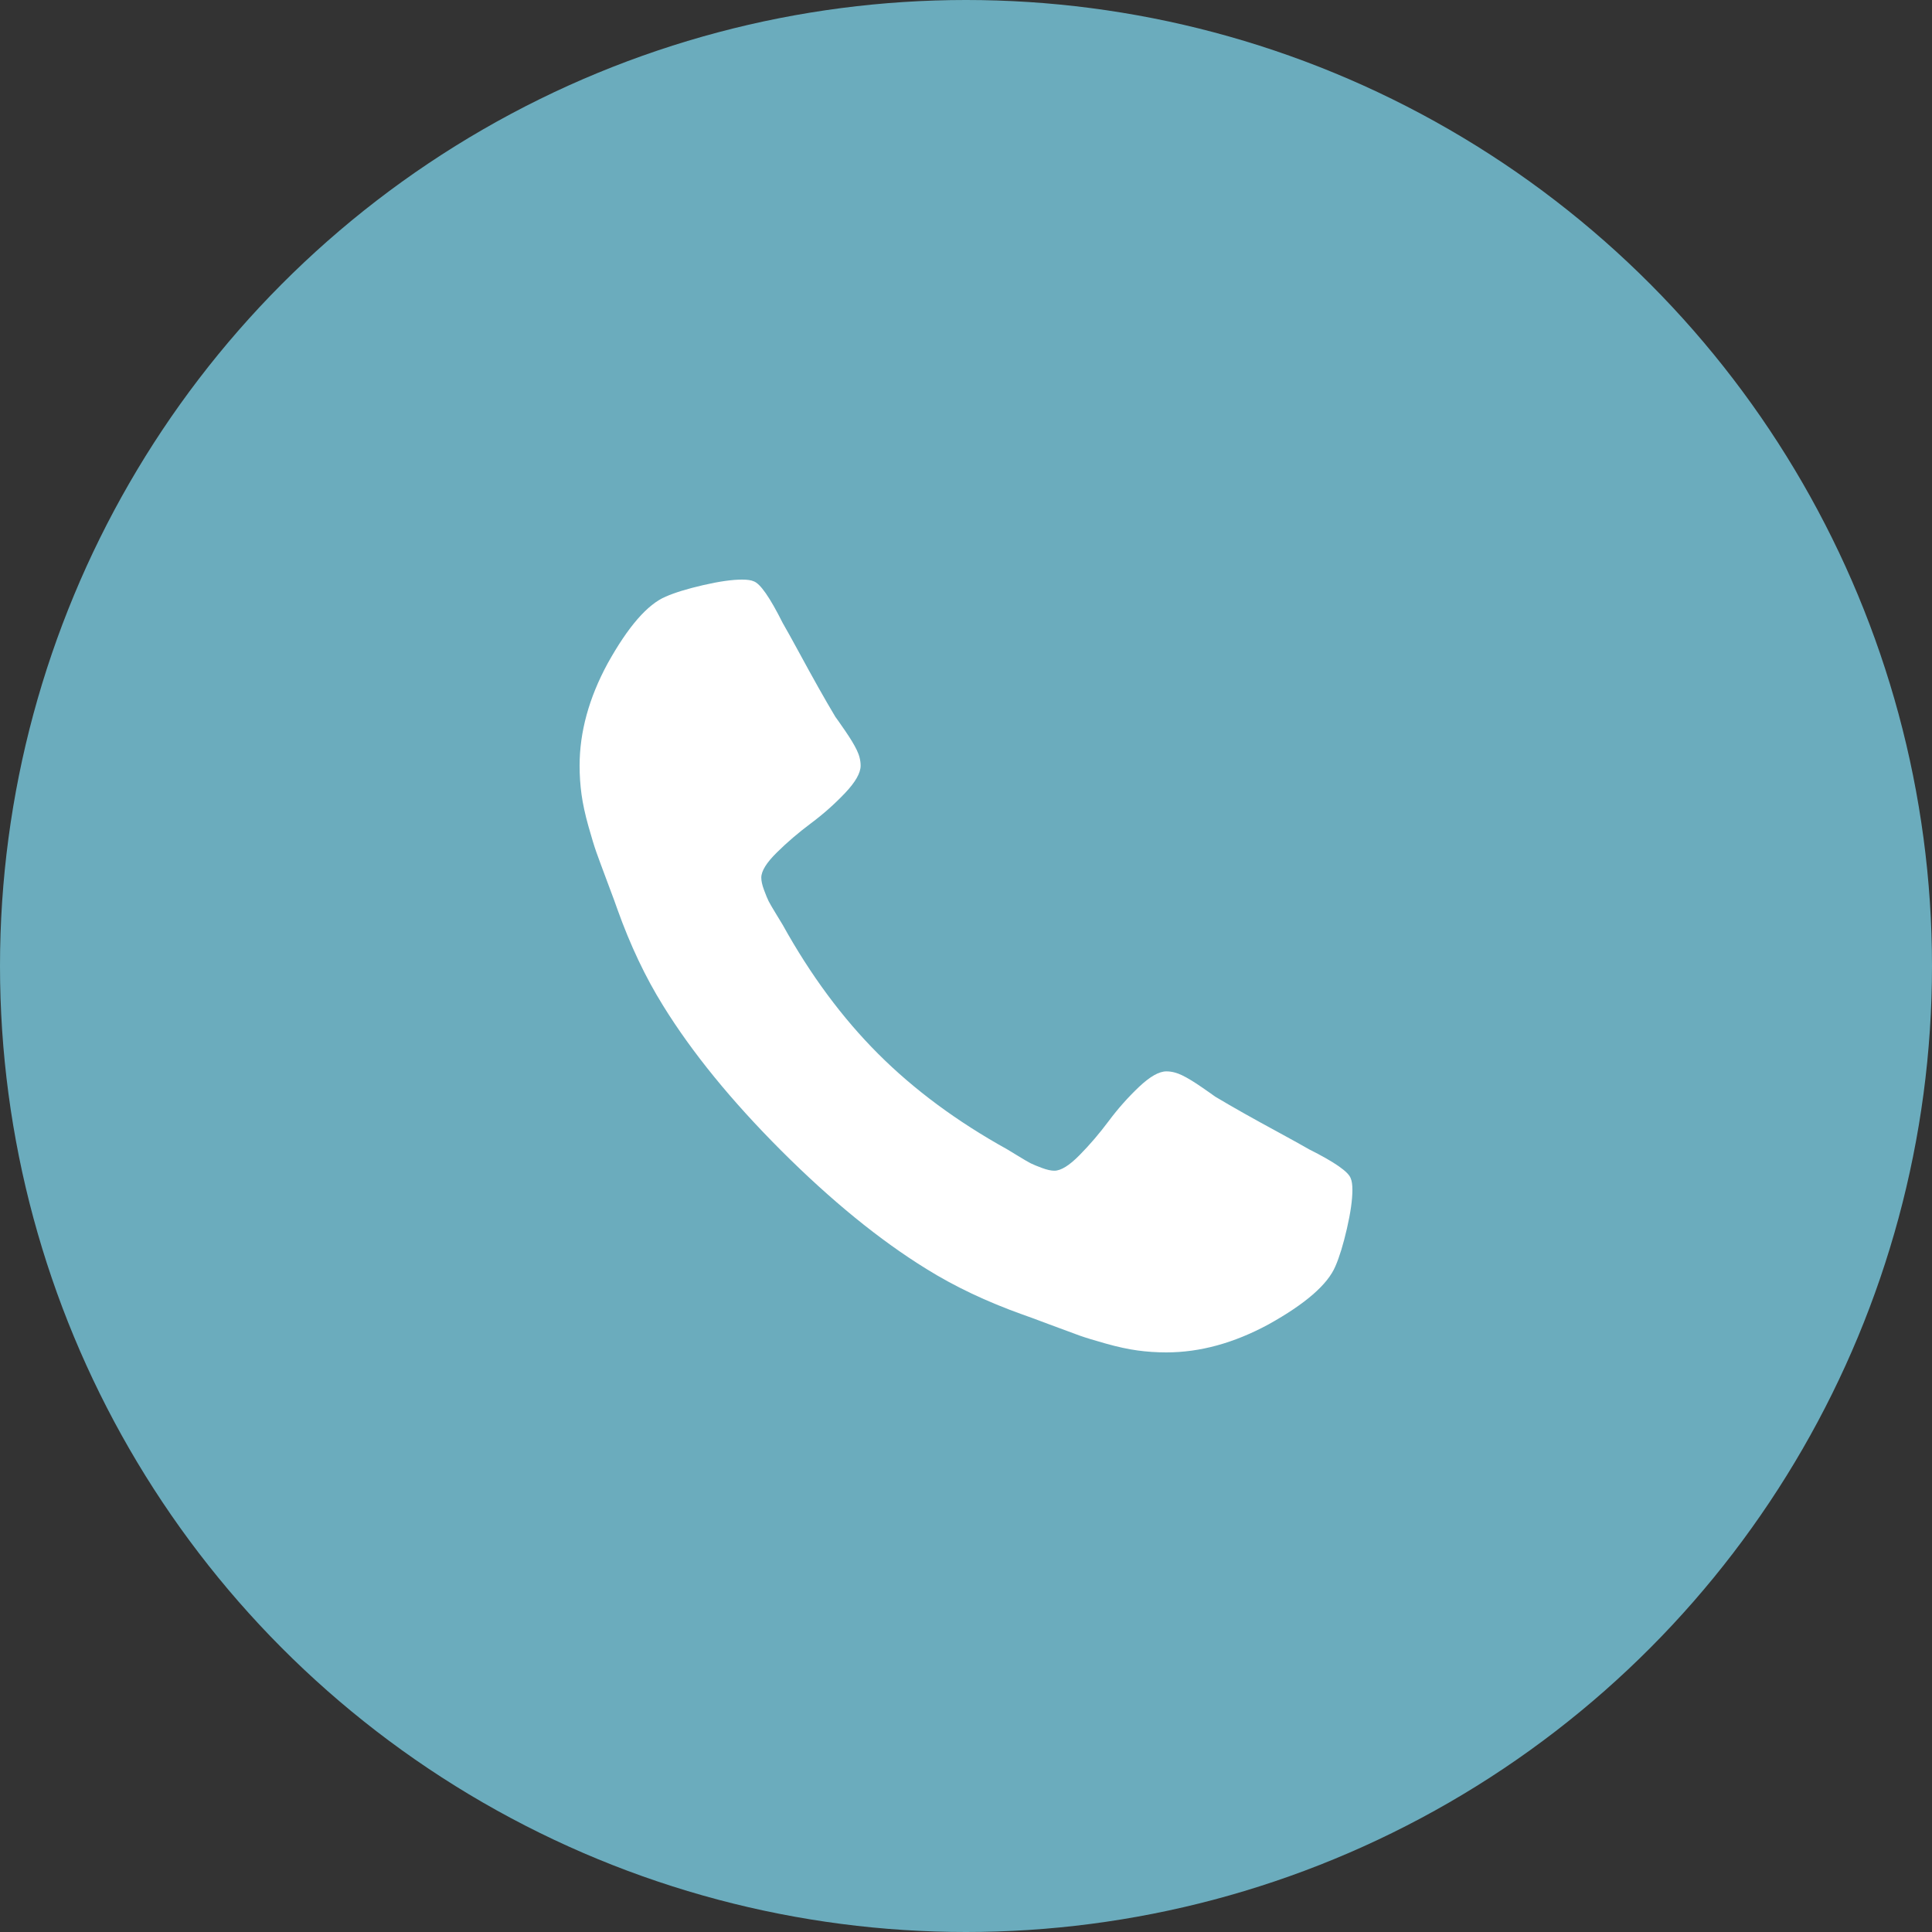
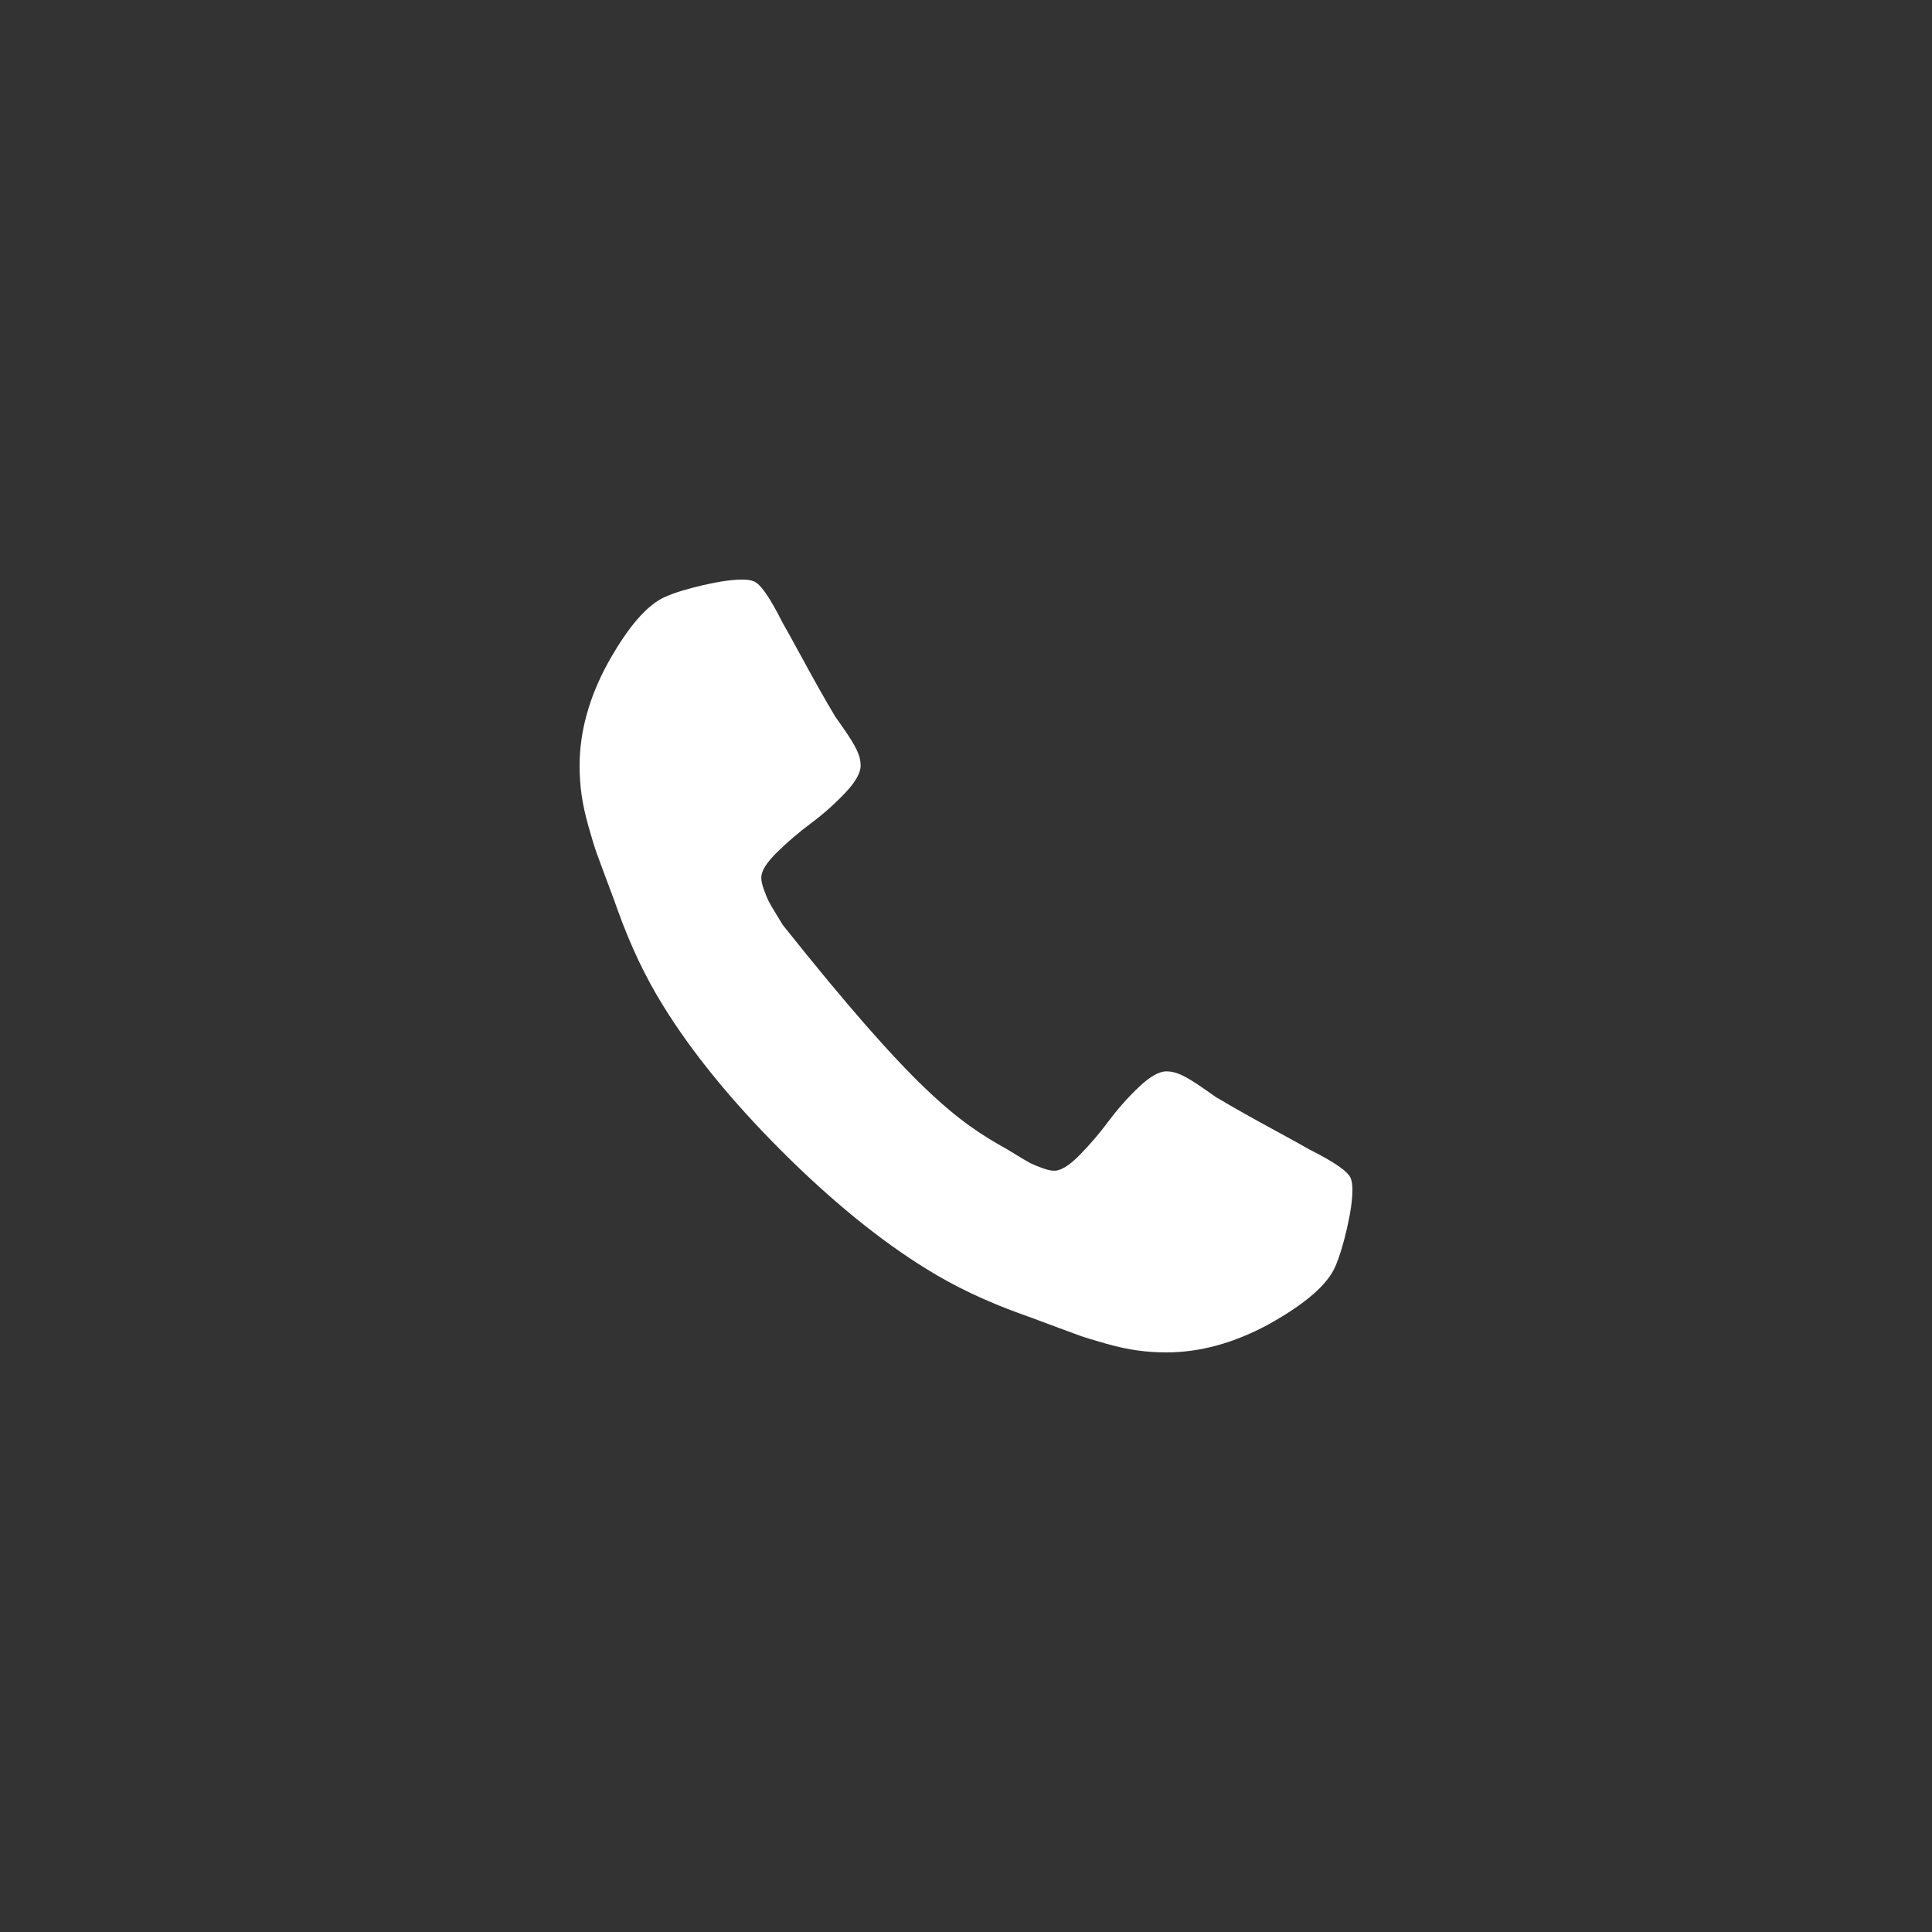
<svg xmlns="http://www.w3.org/2000/svg" width="50" height="50" viewBox="0 0 50 50" fill="none">
  <rect x="0" y="0" width="50" height="50" fill="#333333" stroke="none" />
-   <circle cx="25" cy="25" r="25" fill="#6BACBD" />
-   <path d="M35 30.795C35 31.051 34.953 31.385 34.858 31.797C34.763 32.209 34.664 32.533 34.56 32.77C34.361 33.243 33.783 33.745 32.827 34.276C31.937 34.758 31.056 35 30.185 35C29.929 35 29.68 34.983 29.439 34.95C29.197 34.917 28.925 34.858 28.622 34.773C28.319 34.688 28.094 34.619 27.947 34.567C27.801 34.515 27.538 34.418 27.159 34.276C26.78 34.133 26.548 34.048 26.463 34.02C25.535 33.688 24.706 33.295 23.977 32.841C22.765 32.093 21.513 31.072 20.22 29.78C18.928 28.487 17.907 27.235 17.159 26.023C16.705 25.294 16.312 24.465 15.98 23.537C15.952 23.452 15.867 23.22 15.724 22.841C15.582 22.462 15.485 22.199 15.433 22.052C15.381 21.906 15.312 21.681 15.227 21.378C15.142 21.075 15.083 20.802 15.05 20.561C15.017 20.32 15 20.071 15 19.815C15 18.944 15.242 18.063 15.724 17.173C16.255 16.217 16.757 15.639 17.23 15.44C17.467 15.336 17.791 15.237 18.203 15.142C18.615 15.047 18.949 15 19.205 15C19.337 15 19.437 15.014 19.503 15.043C19.673 15.099 19.924 15.459 20.256 16.122C20.36 16.302 20.502 16.558 20.682 16.889C20.862 17.221 21.027 17.521 21.179 17.791C21.331 18.061 21.477 18.314 21.619 18.551C21.648 18.589 21.731 18.707 21.868 18.906C22.005 19.105 22.107 19.273 22.173 19.41C22.24 19.548 22.273 19.683 22.273 19.815C22.273 20.005 22.138 20.241 21.868 20.526C21.598 20.81 21.305 21.07 20.987 21.307C20.67 21.544 20.376 21.794 20.107 22.06C19.837 22.325 19.702 22.543 19.702 22.713C19.702 22.798 19.725 22.905 19.773 23.033C19.82 23.16 19.86 23.258 19.893 23.324C19.927 23.39 19.993 23.504 20.092 23.665C20.192 23.826 20.246 23.916 20.256 23.935C20.975 25.232 21.799 26.345 22.727 27.273C23.655 28.201 24.768 29.025 26.065 29.744C26.084 29.754 26.174 29.808 26.335 29.908C26.496 30.007 26.61 30.073 26.676 30.107C26.742 30.14 26.84 30.18 26.967 30.227C27.095 30.275 27.202 30.298 27.287 30.298C27.457 30.298 27.675 30.163 27.94 29.893C28.206 29.624 28.456 29.33 28.693 29.013C28.93 28.695 29.19 28.402 29.474 28.132C29.759 27.862 29.995 27.727 30.185 27.727C30.317 27.727 30.452 27.76 30.59 27.827C30.727 27.893 30.895 27.995 31.094 28.132C31.293 28.269 31.411 28.352 31.449 28.381C31.686 28.523 31.939 28.669 32.209 28.821C32.479 28.973 32.779 29.138 33.111 29.318C33.442 29.498 33.698 29.64 33.878 29.744C34.541 30.076 34.901 30.327 34.957 30.497C34.986 30.563 35 30.663 35 30.795Z" fill="white" />
+   <path d="M35 30.795C35 31.051 34.953 31.385 34.858 31.797C34.763 32.209 34.664 32.533 34.56 32.77C34.361 33.243 33.783 33.745 32.827 34.276C31.937 34.758 31.056 35 30.185 35C29.929 35 29.68 34.983 29.439 34.95C29.197 34.917 28.925 34.858 28.622 34.773C28.319 34.688 28.094 34.619 27.947 34.567C27.801 34.515 27.538 34.418 27.159 34.276C26.78 34.133 26.548 34.048 26.463 34.02C25.535 33.688 24.706 33.295 23.977 32.841C22.765 32.093 21.513 31.072 20.22 29.78C18.928 28.487 17.907 27.235 17.159 26.023C16.705 25.294 16.312 24.465 15.98 23.537C15.952 23.452 15.867 23.22 15.724 22.841C15.582 22.462 15.485 22.199 15.433 22.052C15.381 21.906 15.312 21.681 15.227 21.378C15.142 21.075 15.083 20.802 15.05 20.561C15.017 20.32 15 20.071 15 19.815C15 18.944 15.242 18.063 15.724 17.173C16.255 16.217 16.757 15.639 17.23 15.44C17.467 15.336 17.791 15.237 18.203 15.142C18.615 15.047 18.949 15 19.205 15C19.337 15 19.437 15.014 19.503 15.043C19.673 15.099 19.924 15.459 20.256 16.122C20.36 16.302 20.502 16.558 20.682 16.889C20.862 17.221 21.027 17.521 21.179 17.791C21.331 18.061 21.477 18.314 21.619 18.551C21.648 18.589 21.731 18.707 21.868 18.906C22.005 19.105 22.107 19.273 22.173 19.41C22.24 19.548 22.273 19.683 22.273 19.815C22.273 20.005 22.138 20.241 21.868 20.526C21.598 20.81 21.305 21.07 20.987 21.307C20.67 21.544 20.376 21.794 20.107 22.06C19.837 22.325 19.702 22.543 19.702 22.713C19.702 22.798 19.725 22.905 19.773 23.033C19.82 23.16 19.86 23.258 19.893 23.324C19.927 23.39 19.993 23.504 20.092 23.665C20.192 23.826 20.246 23.916 20.256 23.935C23.655 28.201 24.768 29.025 26.065 29.744C26.084 29.754 26.174 29.808 26.335 29.908C26.496 30.007 26.61 30.073 26.676 30.107C26.742 30.14 26.84 30.18 26.967 30.227C27.095 30.275 27.202 30.298 27.287 30.298C27.457 30.298 27.675 30.163 27.94 29.893C28.206 29.624 28.456 29.33 28.693 29.013C28.93 28.695 29.19 28.402 29.474 28.132C29.759 27.862 29.995 27.727 30.185 27.727C30.317 27.727 30.452 27.76 30.59 27.827C30.727 27.893 30.895 27.995 31.094 28.132C31.293 28.269 31.411 28.352 31.449 28.381C31.686 28.523 31.939 28.669 32.209 28.821C32.479 28.973 32.779 29.138 33.111 29.318C33.442 29.498 33.698 29.64 33.878 29.744C34.541 30.076 34.901 30.327 34.957 30.497C34.986 30.563 35 30.663 35 30.795Z" fill="white" />
</svg>